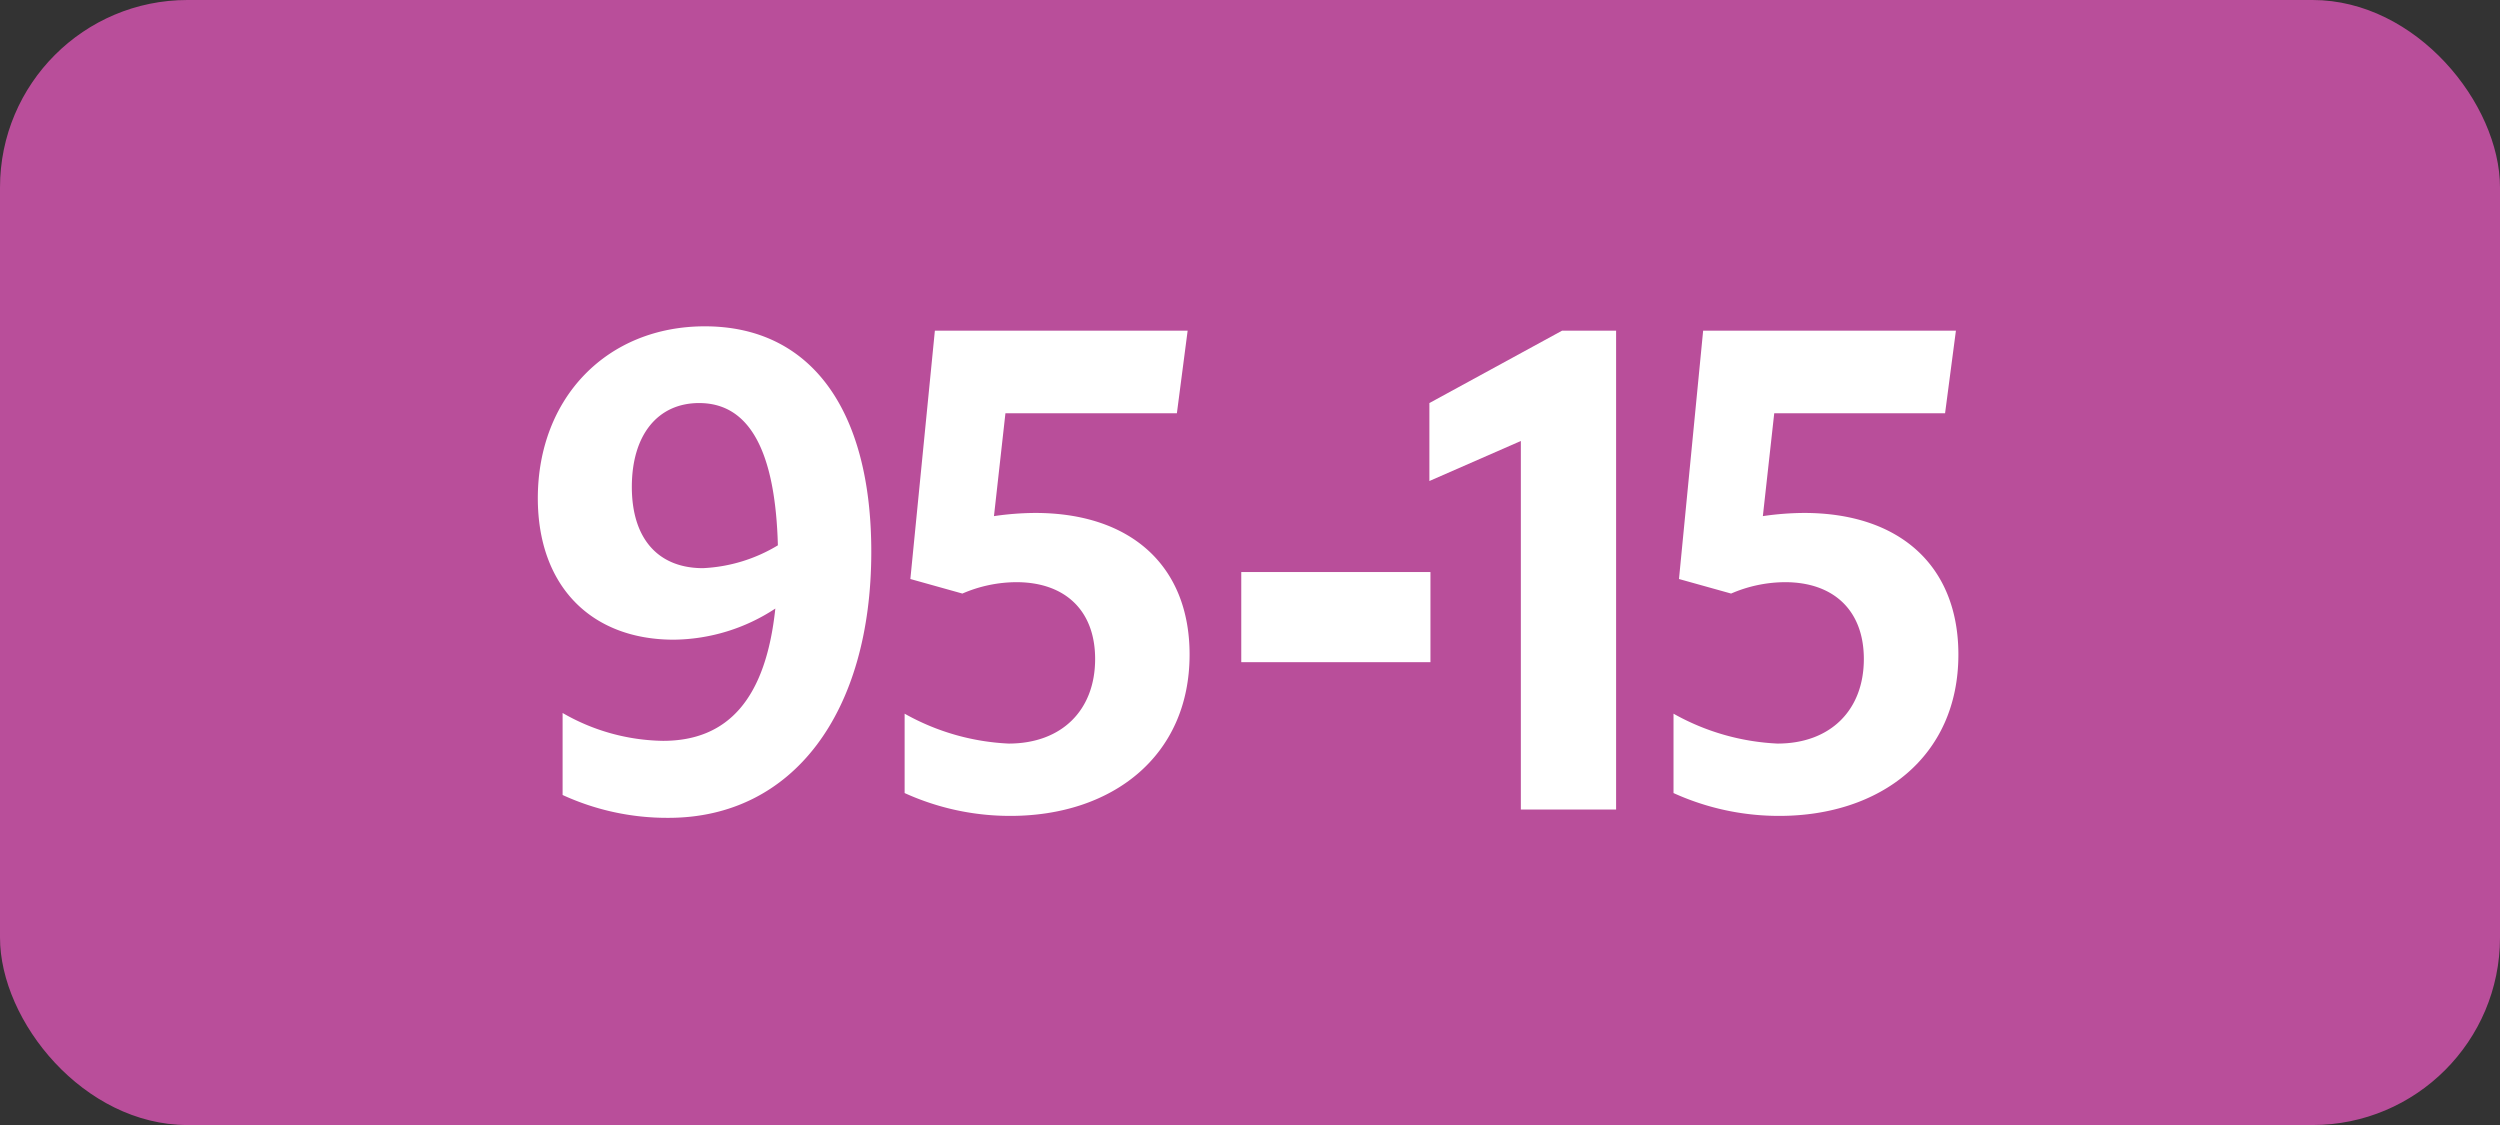
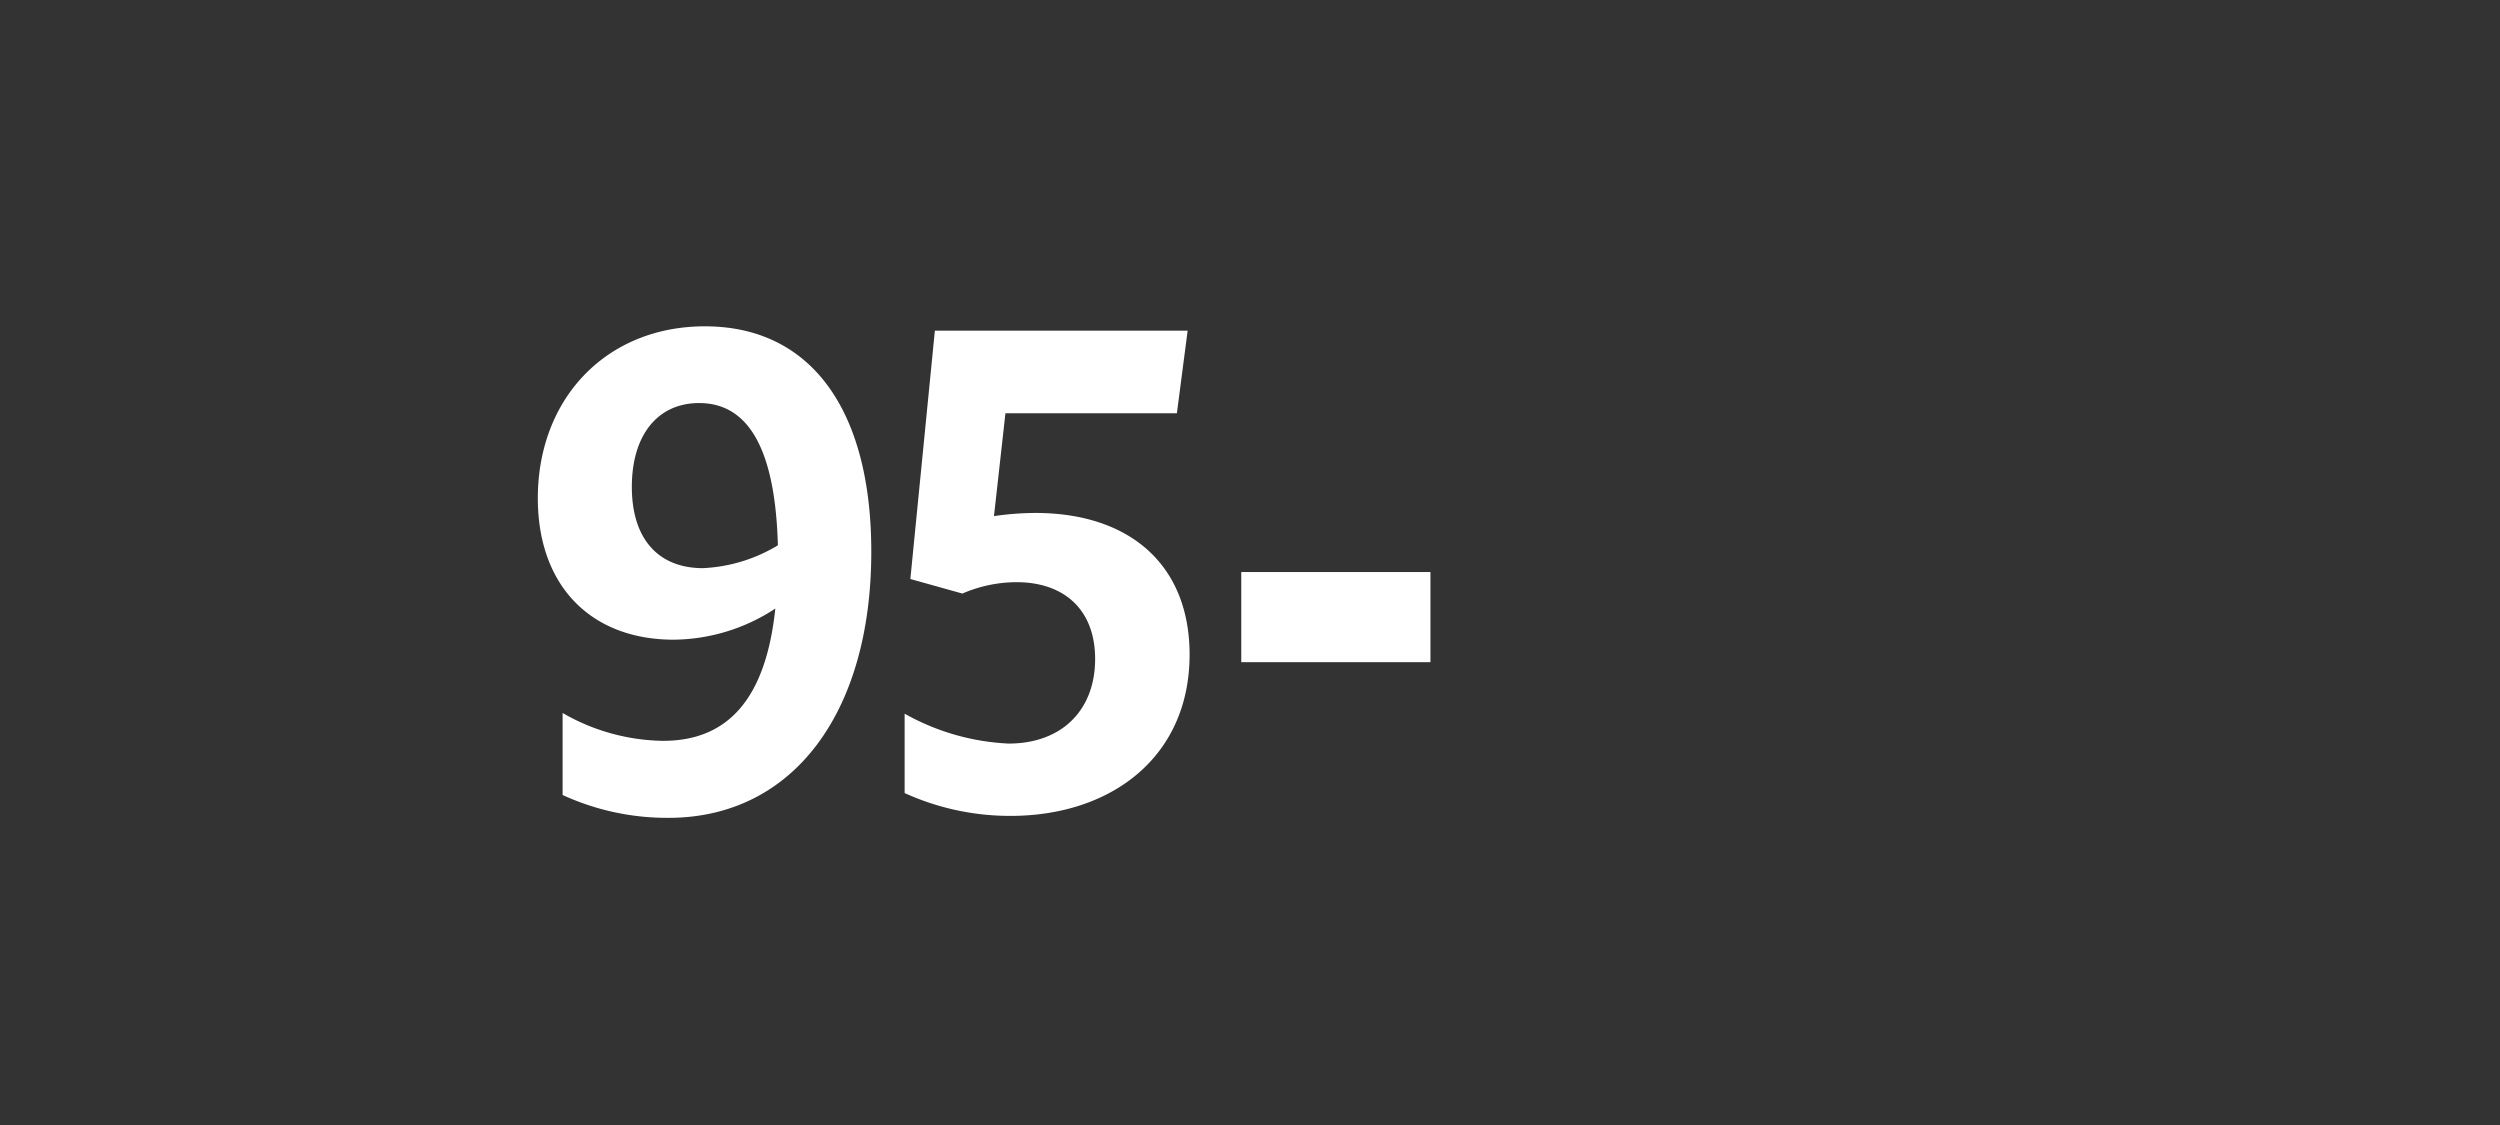
<svg xmlns="http://www.w3.org/2000/svg" viewBox="0 0 283.46 127.56">
  <rect x="0" y="0" width="283.46" height="127.56" fill="#333333" stroke="none" />
  <defs>
    <style>.cls-1{fill:#b94e9a;}.cls-2{fill:#fff;}</style>
  </defs>
  <g id="Calque_2" data-name="Calque 2">
    <g id="Calque_1-2" data-name="Calque 1">
      <g id="Calque_2-2" data-name="Calque 2">
        <g id="Calque_1-2-2" data-name="Calque 1-2">
-           <rect class="cls-1" width="283.46" height="127.56" rx="21.26" />
          <path class="cls-2" d="M75.17,84c7.41,0,11.66-4.81,12.74-15a21.28,21.28,0,0,1-11.52,3.53c-9.29,0-15.41-6-15.41-16.06C61,45.09,68.83,37,79.92,37c12,0,18.87,9.43,18.87,25.56,0,18.22-8.86,30.17-23,30.17a28.39,28.39,0,0,1-12-2.59V80.84A23.36,23.36,0,0,0,75.17,84ZM79.7,64.42a18,18,0,0,0,8.5-2.59C87.91,51.18,85,45.7,79.27,45.7c-4.68,0-7.63,3.6-7.63,9.51S74.66,64.42,79.7,64.42Z" />
          <path class="cls-2" d="M124.17,74.72c0-5.54-3.45-8.71-8.93-8.71a15.51,15.51,0,0,0-6.12,1.29l-5.9-1.65L106,37.49h28.66l-1.22,9.37H114l-1.3,11.66a33.29,33.29,0,0,1,4.68-.36c10.73,0,17.5,5.9,17.5,16.06,0,11.59-8.86,18.29-20.31,18.29a28.88,28.88,0,0,1-12-2.59v-9a26.51,26.51,0,0,0,11.81,3.39C120.36,84.3,124.17,80.55,124.17,74.72Z" />
          <path class="cls-2" d="M140.74,64.86h21.45V75.08H140.74Z" />
-           <path class="cls-2" d="M172.44,91.79V50l-10.37,4.54V45.7l15.05-8.21h6.12v54.3Z" />
-           <path class="cls-2" d="M211.33,74.72c0-5.54-3.46-8.71-8.93-8.71a15.51,15.51,0,0,0-6.12,1.29l-5.91-1.65,2.74-28.16h28.66l-1.23,9.37H201.17l-1.29,11.66a33.29,33.29,0,0,1,4.68-.36c10.73,0,17.49,5.9,17.49,16.06,0,11.59-8.85,18.29-20.3,18.29a28.88,28.88,0,0,1-12-2.59v-9a26.51,26.51,0,0,0,11.81,3.39C207.51,84.3,211.33,80.55,211.33,74.72Z" />
        </g>
      </g>
    </g>
  </g>
</svg>